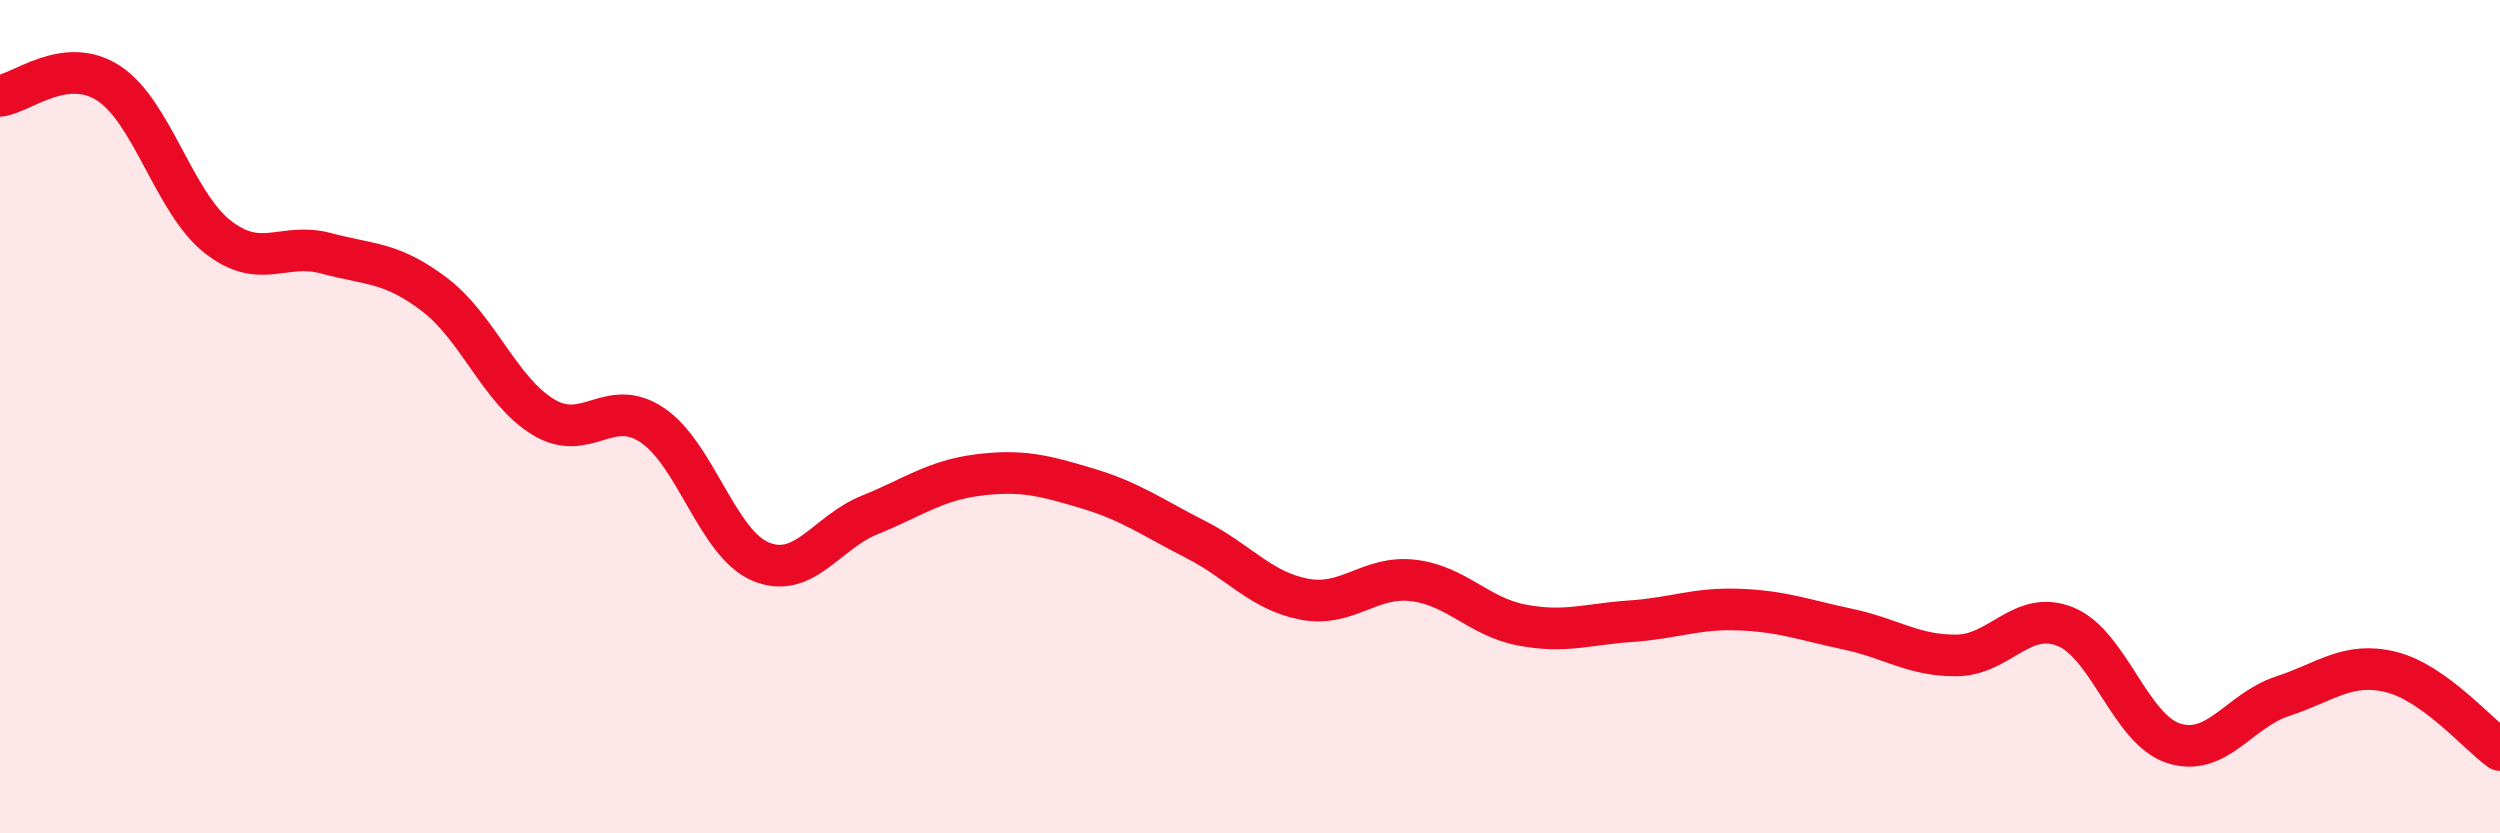
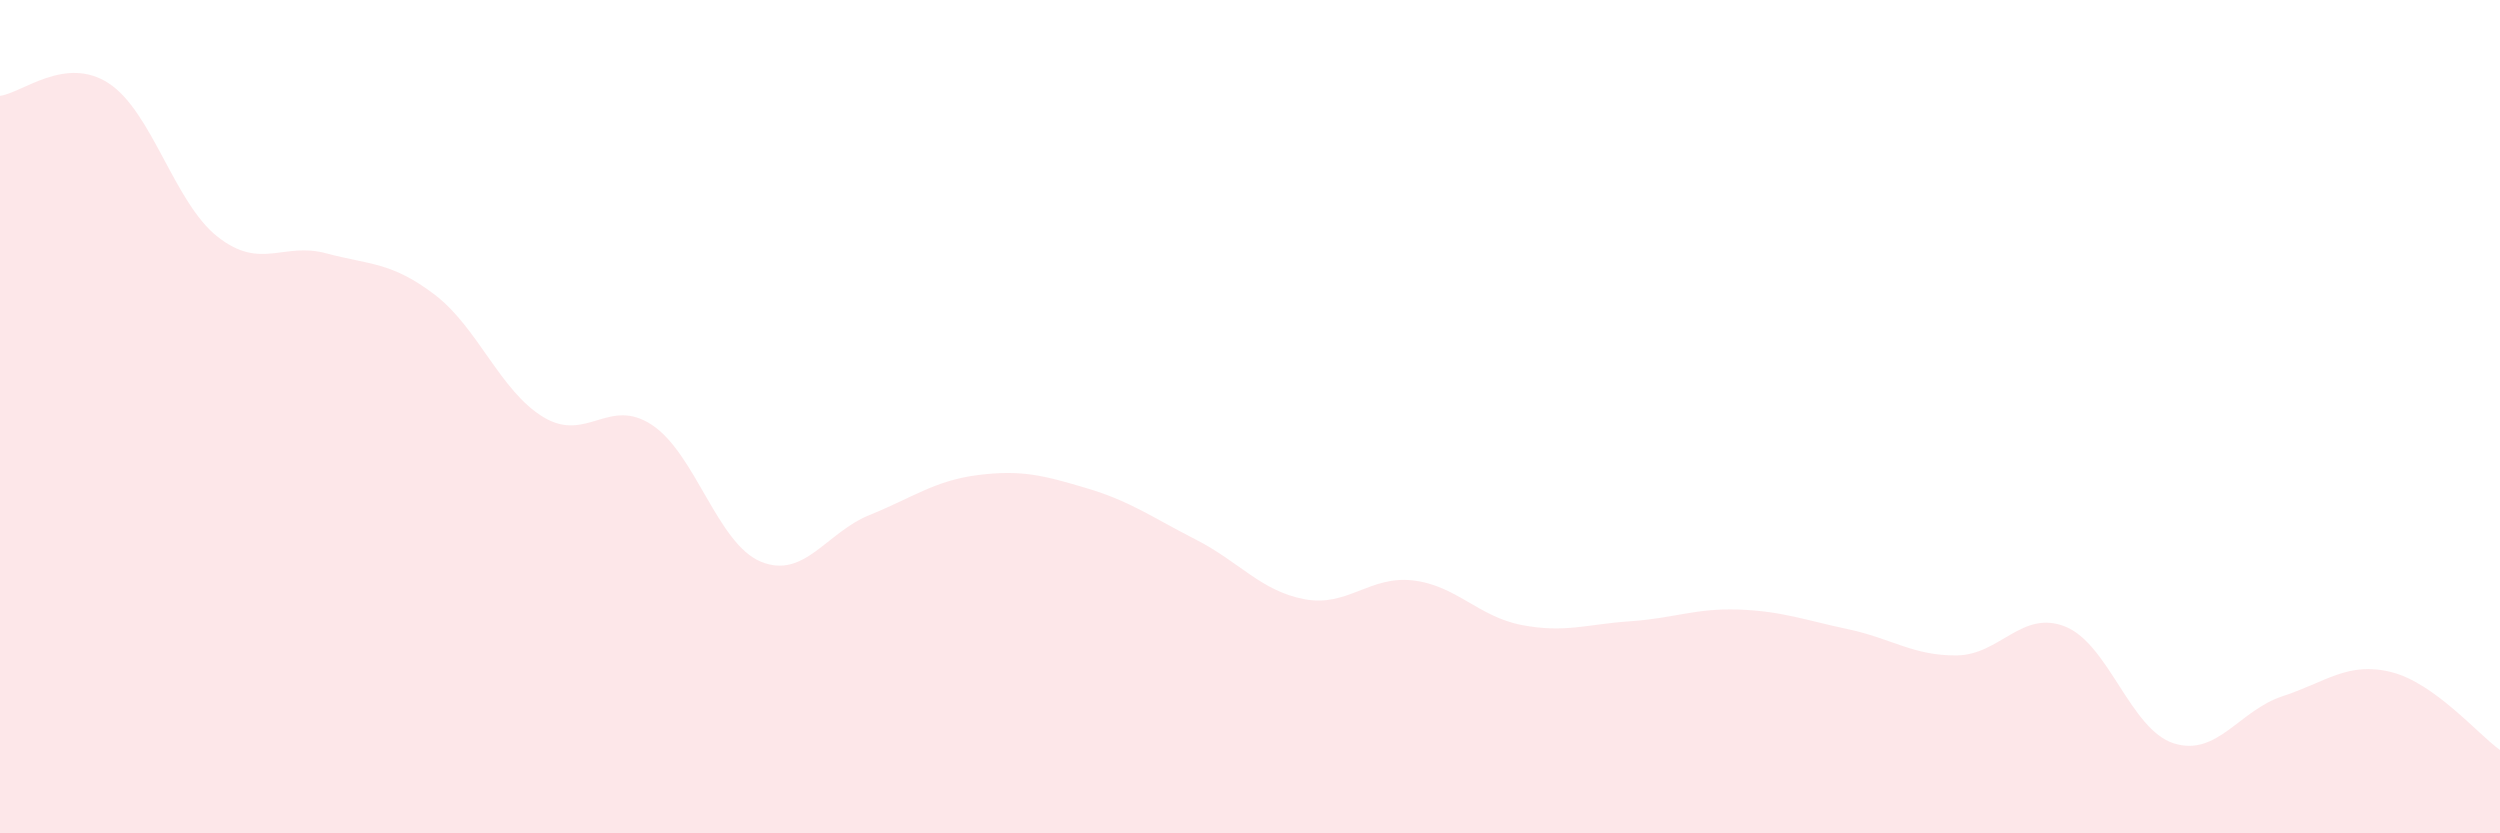
<svg xmlns="http://www.w3.org/2000/svg" width="60" height="20" viewBox="0 0 60 20">
  <path d="M 0,2.3 C 0.52,2.24 1.57,1.32 2.61,2 C 3.65,2.68 4.18,4.86 5.22,5.68 C 6.26,6.5 6.79,5.8 7.83,6.08 C 8.87,6.36 9.39,6.28 10.43,7.07 C 11.47,7.86 12,9.38 13.04,10.01 C 14.08,10.64 14.61,9.51 15.65,10.2 C 16.69,10.89 17.22,13.05 18.26,13.48 C 19.3,13.91 19.83,12.78 20.87,12.36 C 21.91,11.94 22.44,11.53 23.48,11.4 C 24.52,11.27 25.05,11.41 26.09,11.72 C 27.13,12.03 27.66,12.42 28.7,12.95 C 29.74,13.48 30.26,14.18 31.3,14.38 C 32.34,14.58 32.87,13.81 33.91,13.93 C 34.95,14.05 35.48,14.8 36.52,15 C 37.56,15.2 38.09,14.98 39.13,14.91 C 40.17,14.84 40.7,14.59 41.74,14.63 C 42.78,14.67 43.31,14.88 44.35,15.1 C 45.39,15.32 45.92,15.74 46.96,15.73 C 48,15.72 48.53,14.62 49.57,15.04 C 50.61,15.46 51.13,17.51 52.17,17.84 C 53.21,18.17 53.74,17.05 54.78,16.71 C 55.82,16.37 56.35,15.87 57.39,16.13 C 58.43,16.39 59.48,17.63 60,18L60 20L0 20Z" fill="#EB0A25" opacity="0.1" stroke-linecap="round" stroke-linejoin="round" />
-   <path d="M 0,2.3 C 0.52,2.24 1.57,1.32 2.61,2 C 3.65,2.68 4.18,4.86 5.22,5.68 C 6.26,6.5 6.79,5.8 7.83,6.08 C 8.87,6.36 9.39,6.28 10.43,7.07 C 11.47,7.86 12,9.38 13.04,10.01 C 14.08,10.64 14.61,9.51 15.65,10.2 C 16.69,10.89 17.22,13.05 18.26,13.48 C 19.3,13.91 19.83,12.78 20.87,12.36 C 21.91,11.94 22.44,11.53 23.48,11.4 C 24.52,11.27 25.05,11.41 26.09,11.72 C 27.13,12.03 27.66,12.42 28.7,12.95 C 29.74,13.48 30.26,14.18 31.3,14.38 C 32.34,14.58 32.87,13.81 33.91,13.93 C 34.95,14.05 35.48,14.8 36.52,15 C 37.56,15.2 38.09,14.98 39.13,14.91 C 40.17,14.84 40.7,14.59 41.74,14.63 C 42.78,14.67 43.31,14.88 44.35,15.1 C 45.39,15.32 45.92,15.74 46.96,15.73 C 48,15.72 48.53,14.62 49.57,15.04 C 50.61,15.46 51.13,17.51 52.17,17.84 C 53.21,18.17 53.74,17.05 54.78,16.71 C 55.82,16.37 56.35,15.87 57.39,16.13 C 58.43,16.39 59.48,17.63 60,18" stroke="#EB0A25" stroke-width="1" fill="none" stroke-linecap="round" stroke-linejoin="round" />
</svg>